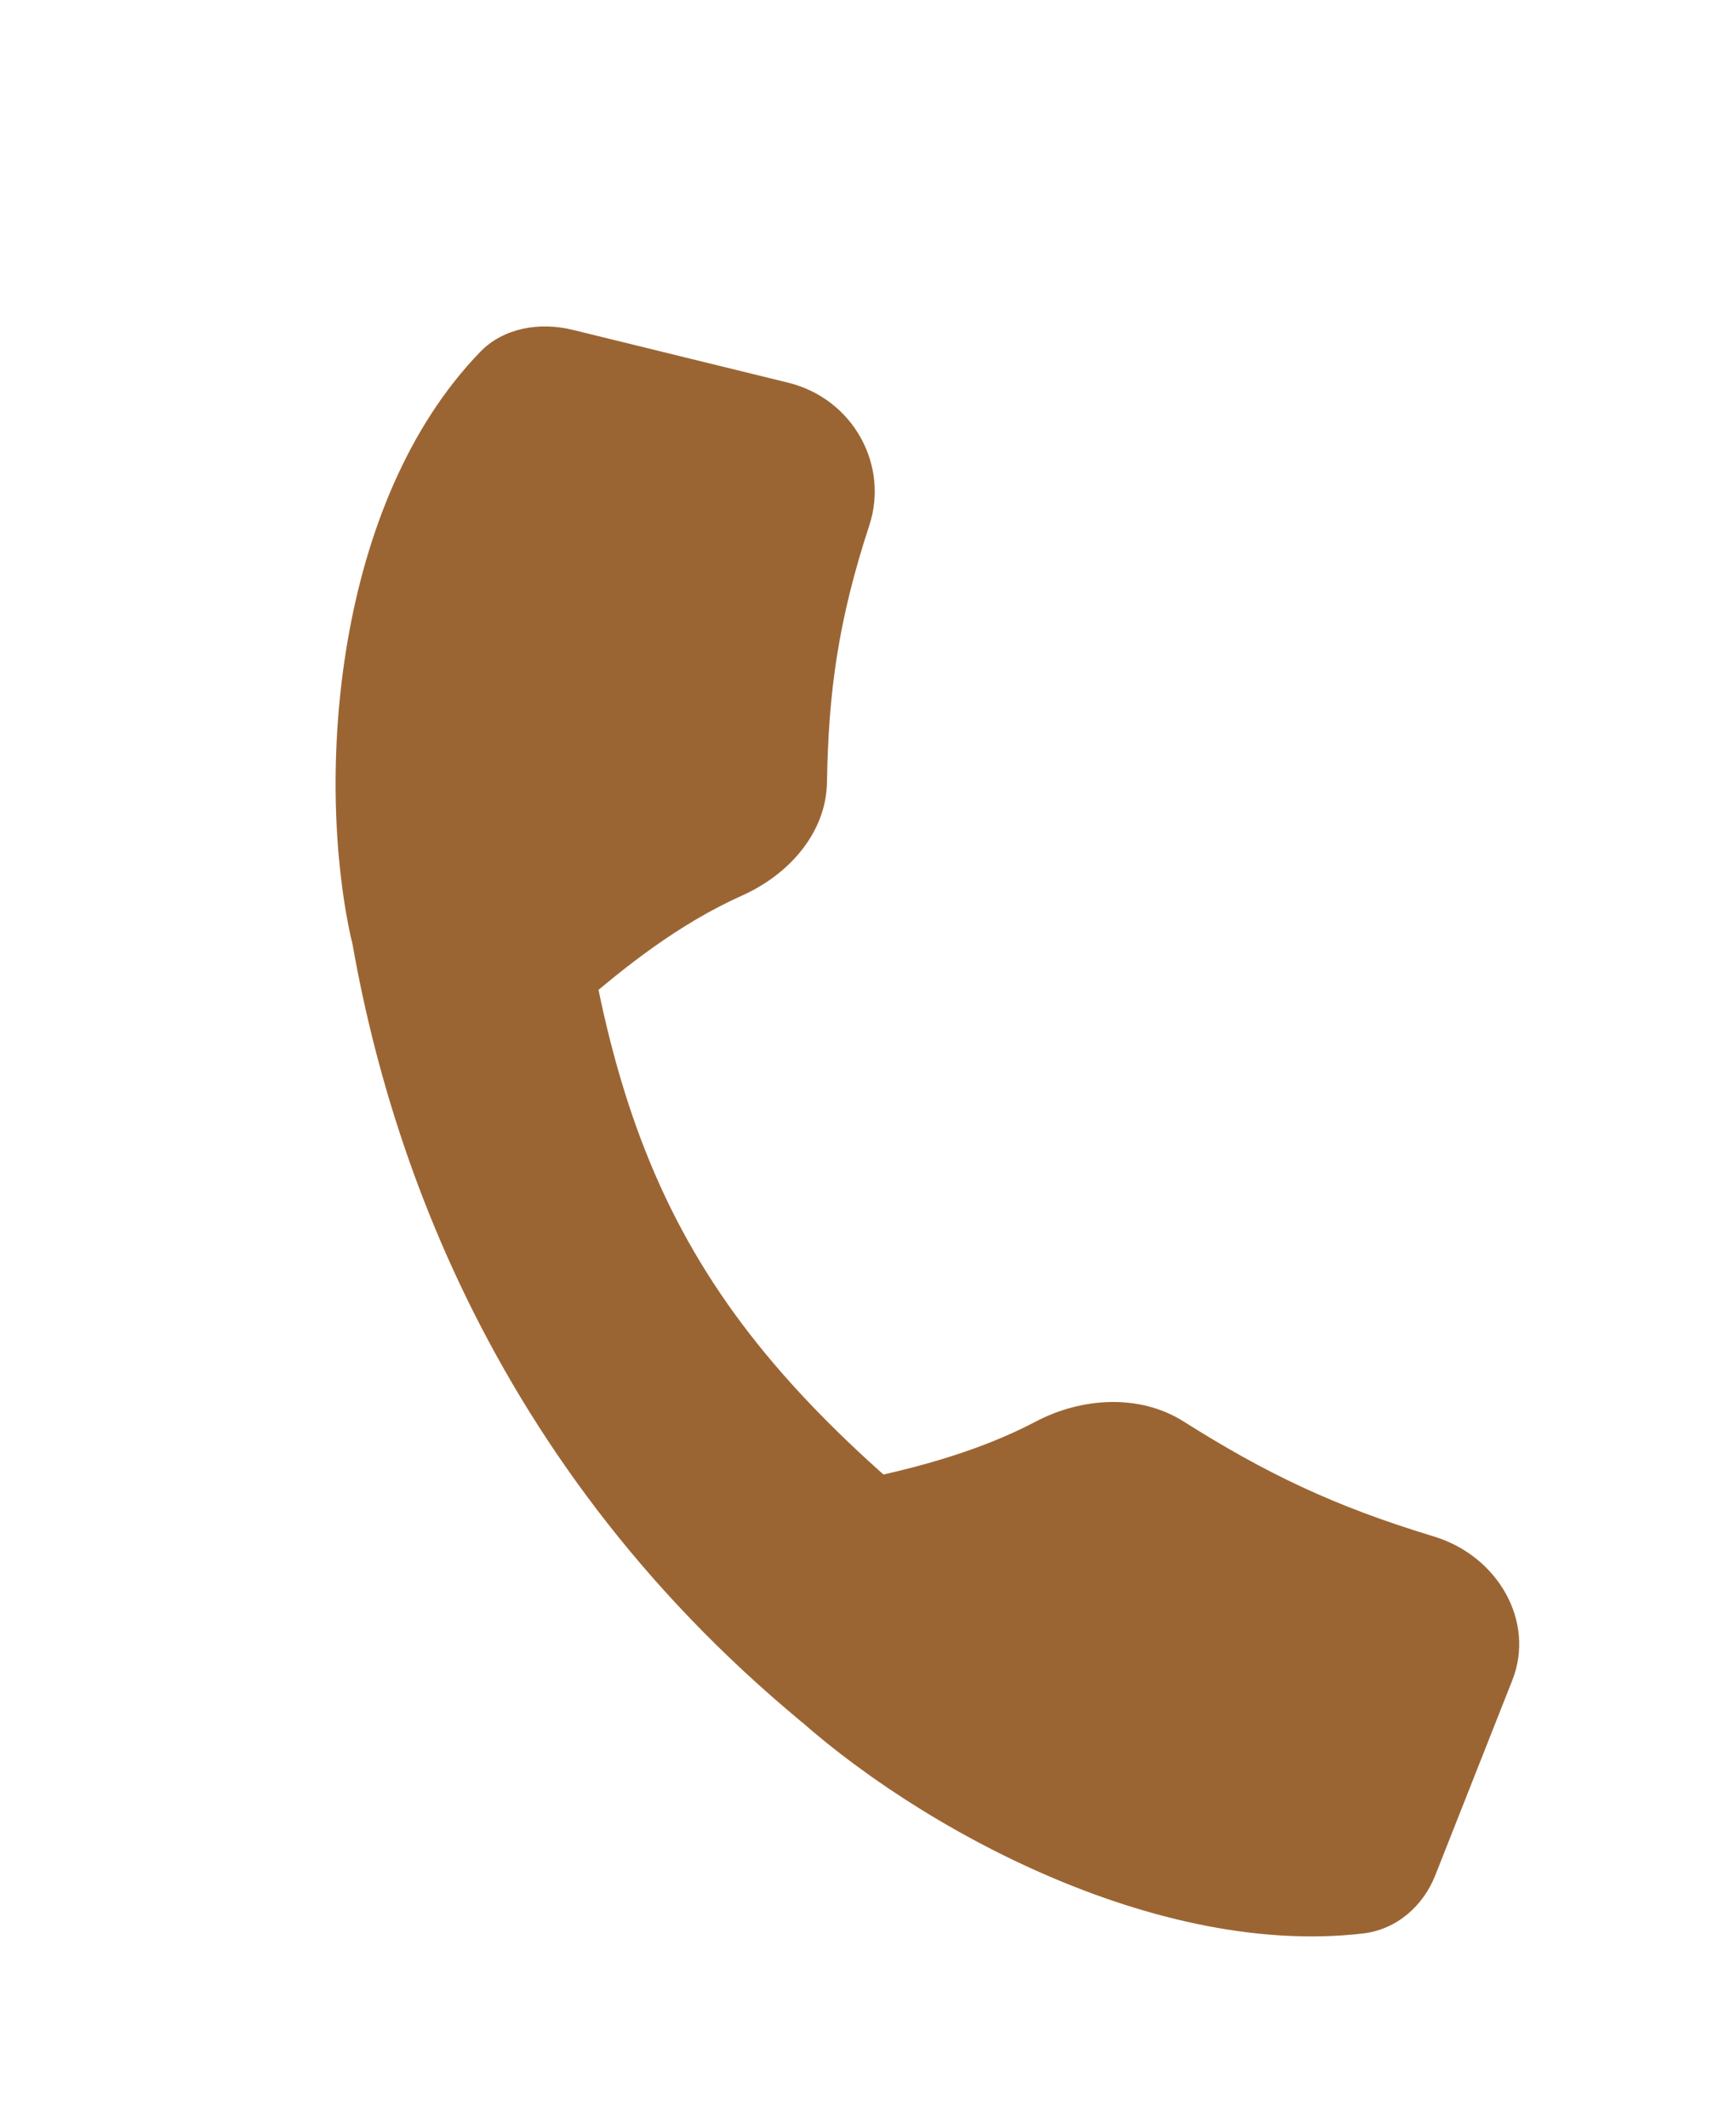
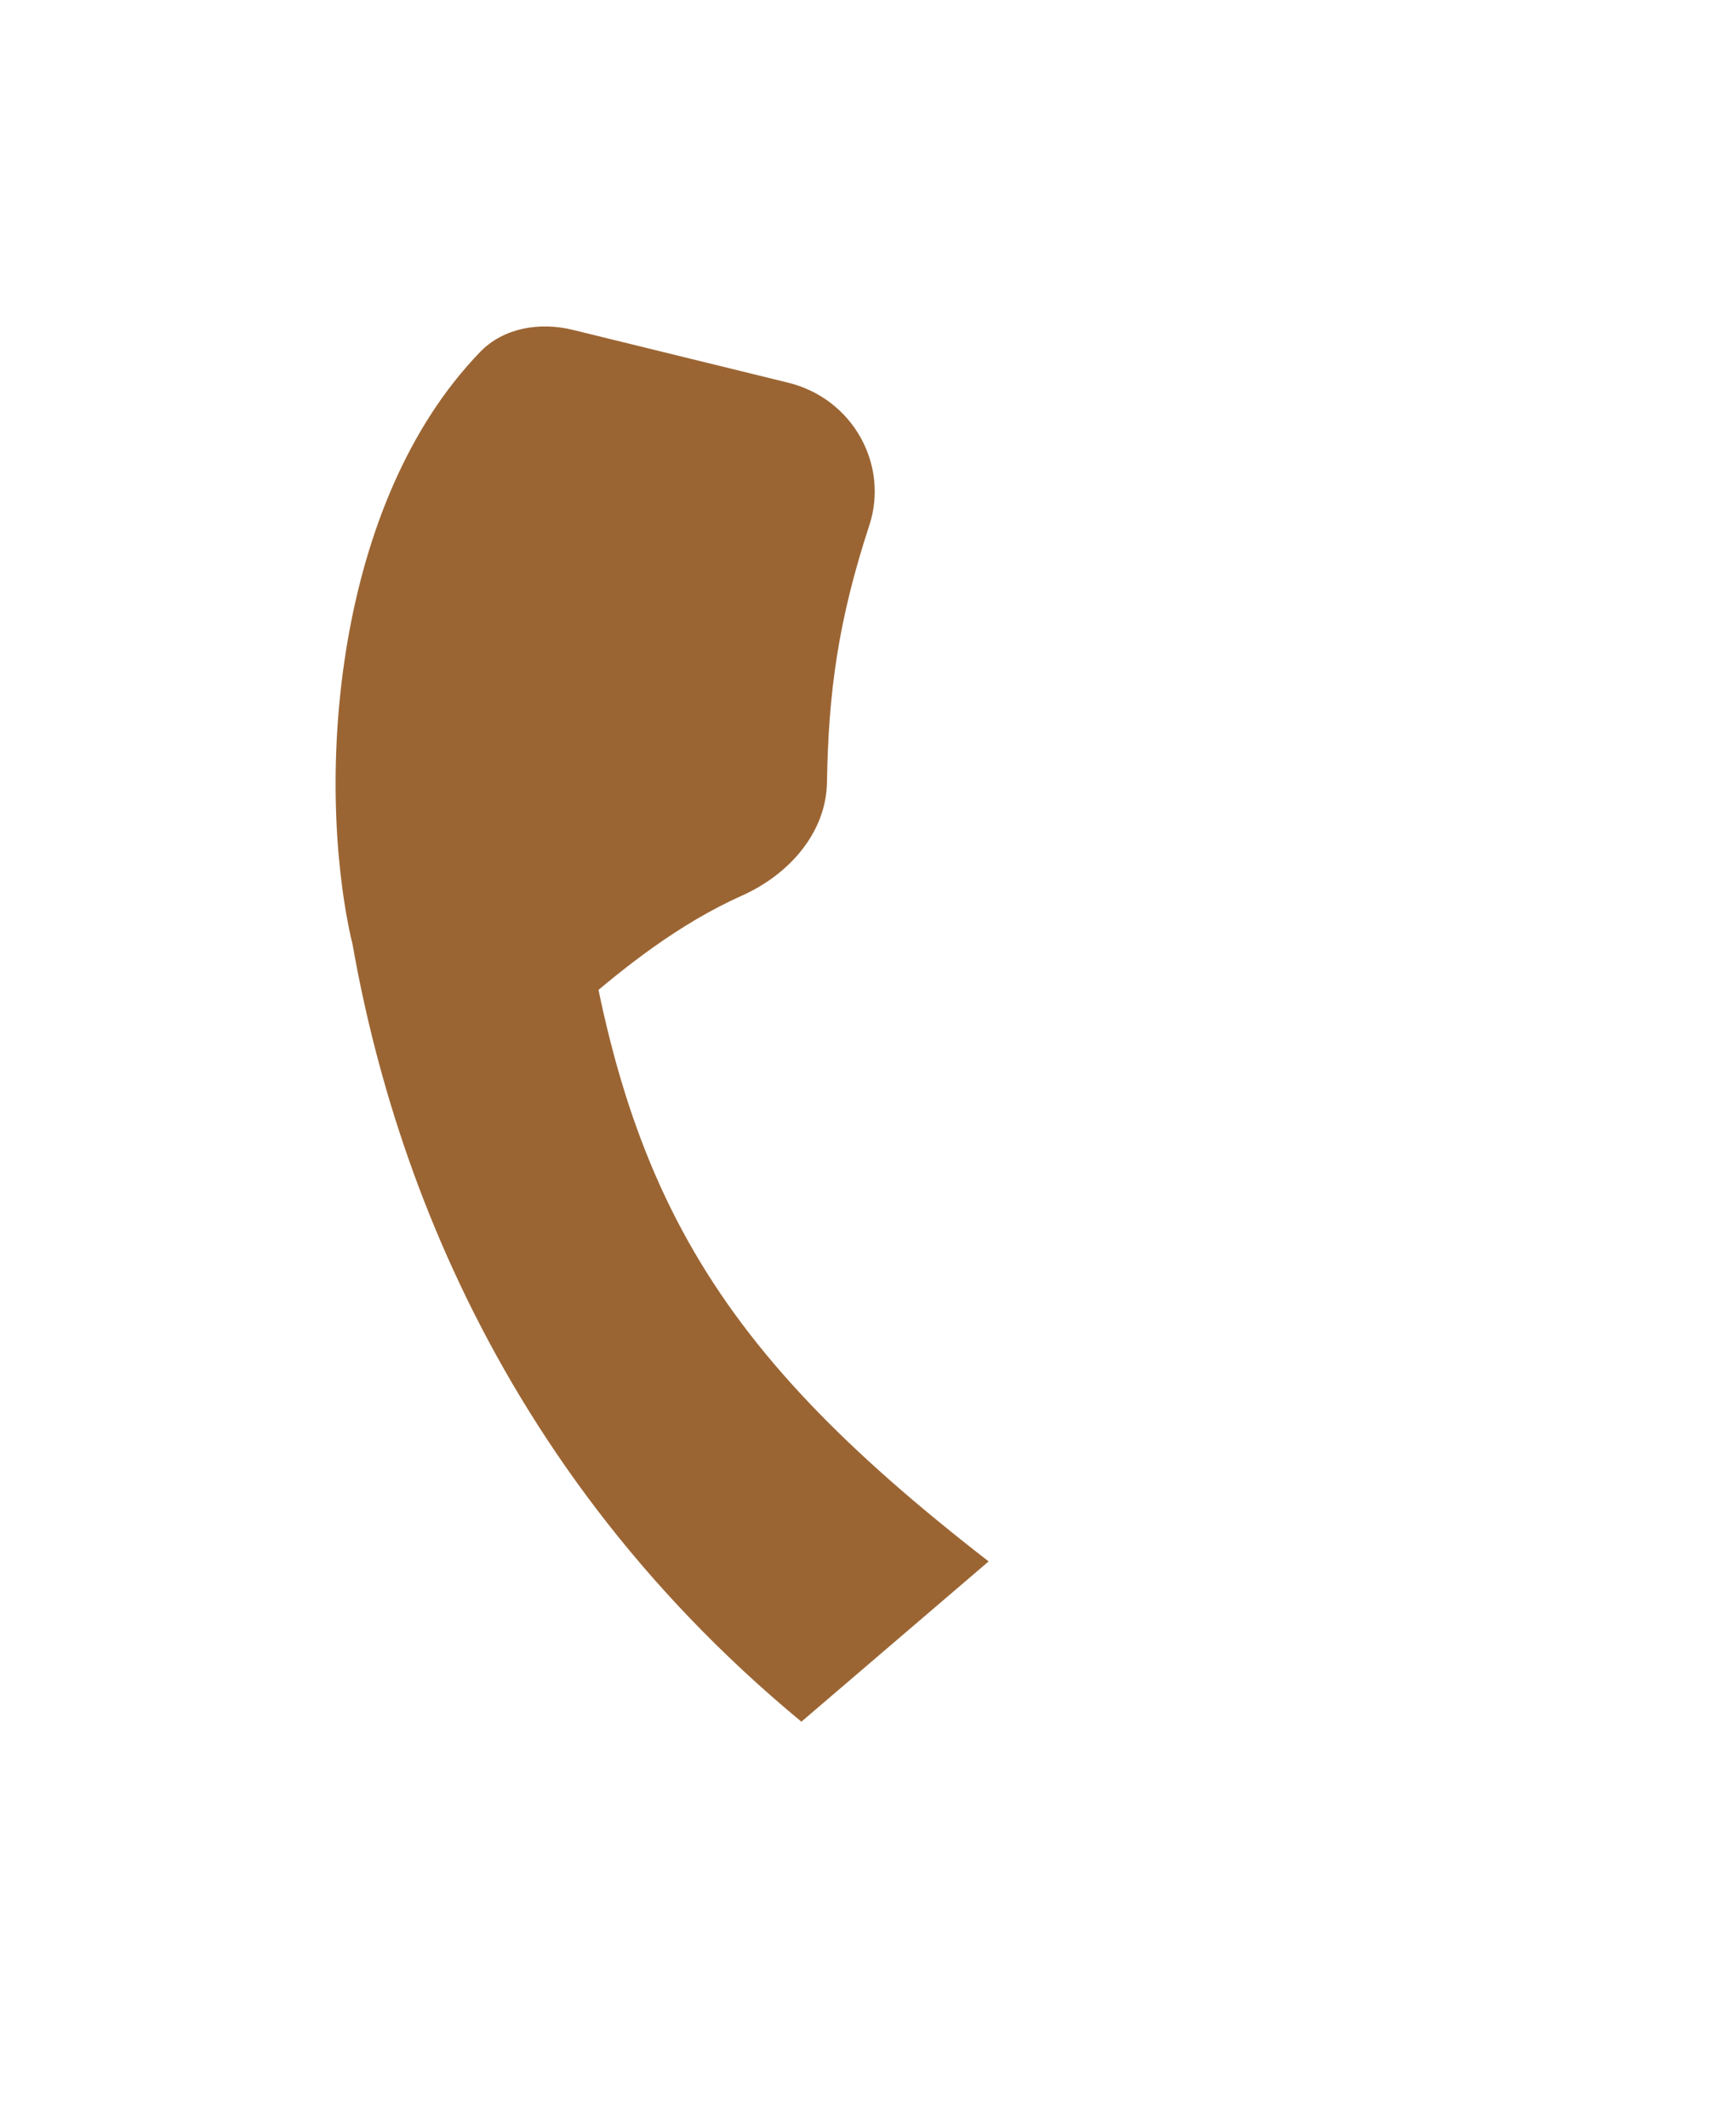
<svg xmlns="http://www.w3.org/2000/svg" width="71" height="87" viewBox="0 0 71 87" fill="none">
  <g filter="url(#filter0_d_86_1101)">
    <path d="M23.396 29.317C24.986 44.113 28.782 50.804 40.434 59.828L32.776 66.38C19.541 55.438 15.079 41.443 13.913 31.099L23.396 29.317Z" fill="#9B6533" />
    <path d="M32.232 11.643C34.892 12.295 36.361 15.01 35.556 17.468C34.288 21.337 33.883 24.256 33.822 27.983C33.788 30.03 32.283 31.743 30.353 32.607C27.753 33.771 25.549 35.532 23.762 37.074C21.284 39.212 15.031 37.456 14.342 34.282C12.927 27.759 13.655 16.573 19.639 10.385C20.578 9.413 22.049 9.147 23.421 9.483L32.232 11.643Z" fill="#9B6533" />
-     <path d="M61.851 64.687C62.802 62.279 61.259 59.6 58.638 58.807C54.514 57.559 51.718 56.197 48.409 54.109C46.592 52.961 44.225 53.131 42.36 54.112C39.848 55.434 37.039 56.11 34.66 56.593C31.362 57.263 29.322 63.051 31.716 65.397C36.634 70.216 46.877 76.069 55.741 75.038C57.133 74.876 58.209 73.904 58.7 72.662L61.851 64.687Z" fill="#9B6533" />
  </g>
  <defs>
    <filter id="filter0_d_86_1101" x="9.726" y="9.344" width="56.408" height="73.813" filterUnits="userSpaceOnUse" color-interpolation-filters="sRGB">
      <feFlood flood-opacity="0" result="BackgroundImageFix" />
      <feColorMatrix in="SourceAlpha" type="matrix" values="0 0 0 0 0 0 0 0 0 0 0 0 0 0 0 0 0 0 127 0" result="hardAlpha" />
      <feOffset dy="4" />
      <feGaussianBlur stdDeviation="2" />
      <feComposite in2="hardAlpha" operator="out" />
      <feColorMatrix type="matrix" values="0 0 0 0 0 0 0 0 0 0 0 0 0 0 0 0 0 0 0.25 0" />
      <feBlend mode="normal" in2="BackgroundImageFix" result="effect1_dropShadow_86_1101" />
      <feBlend mode="normal" in="SourceGraphic" in2="effect1_dropShadow_86_1101" result="shape" />
    </filter>
  </defs>
</svg>